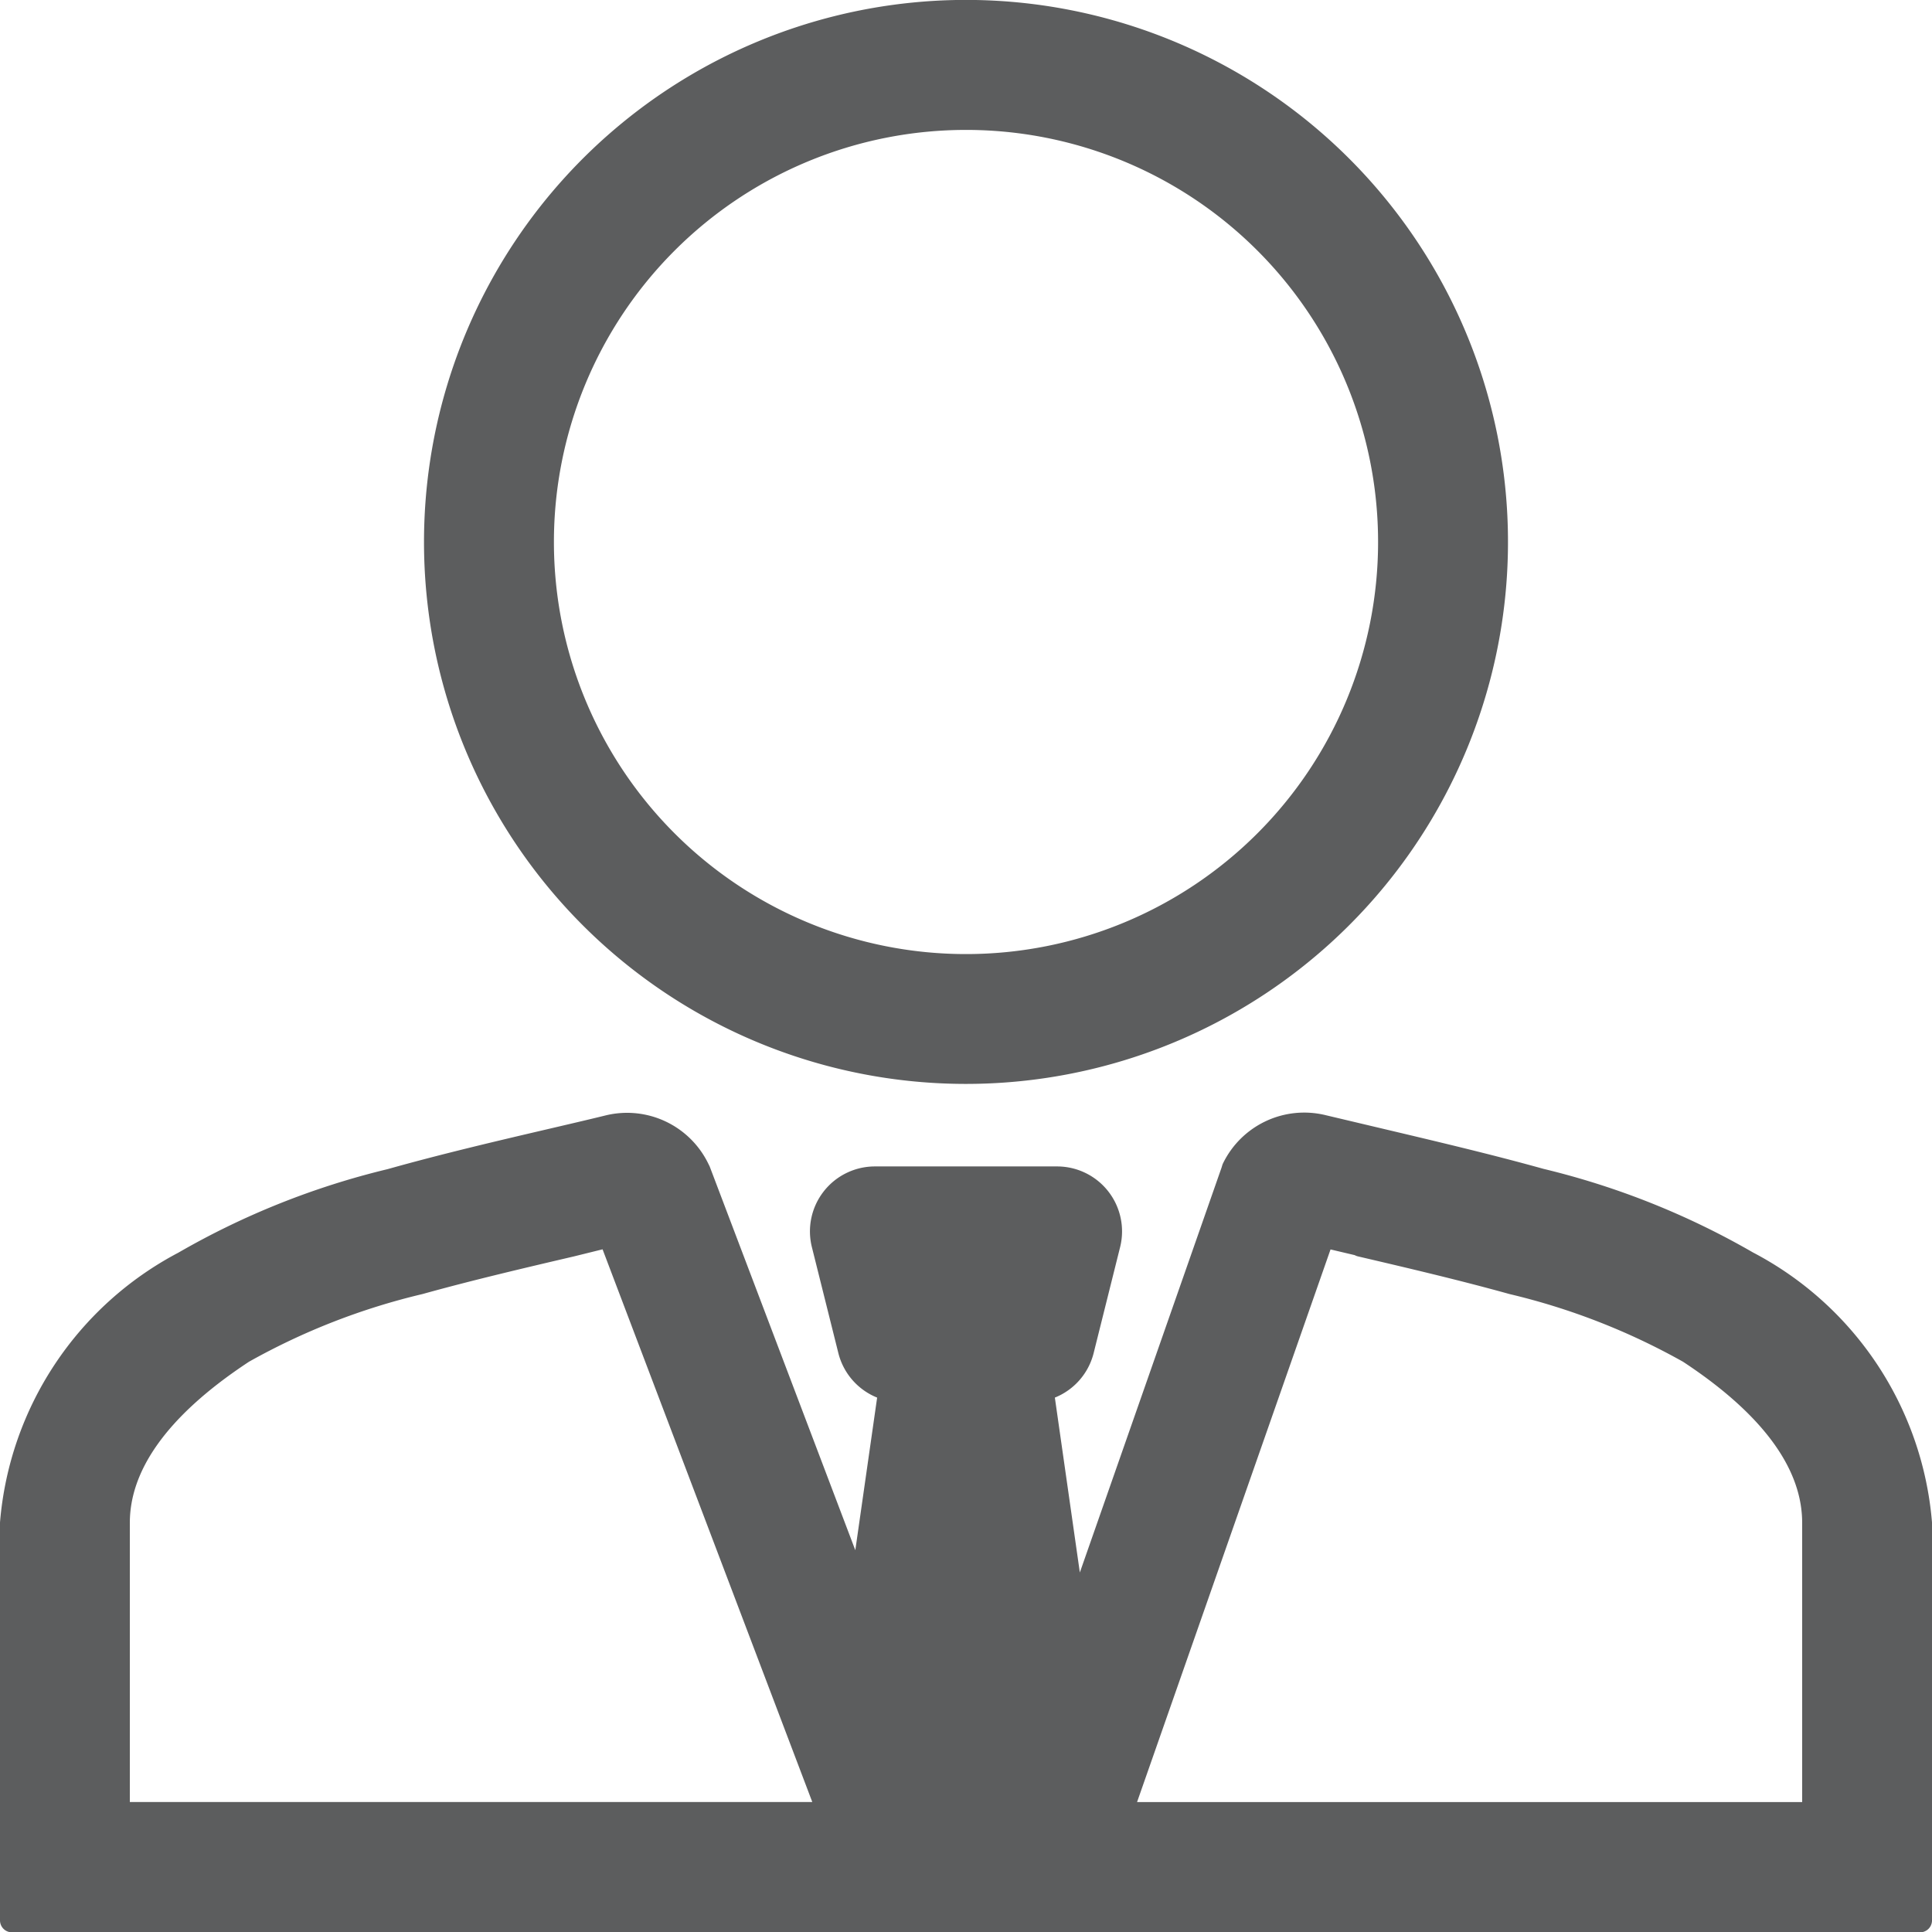
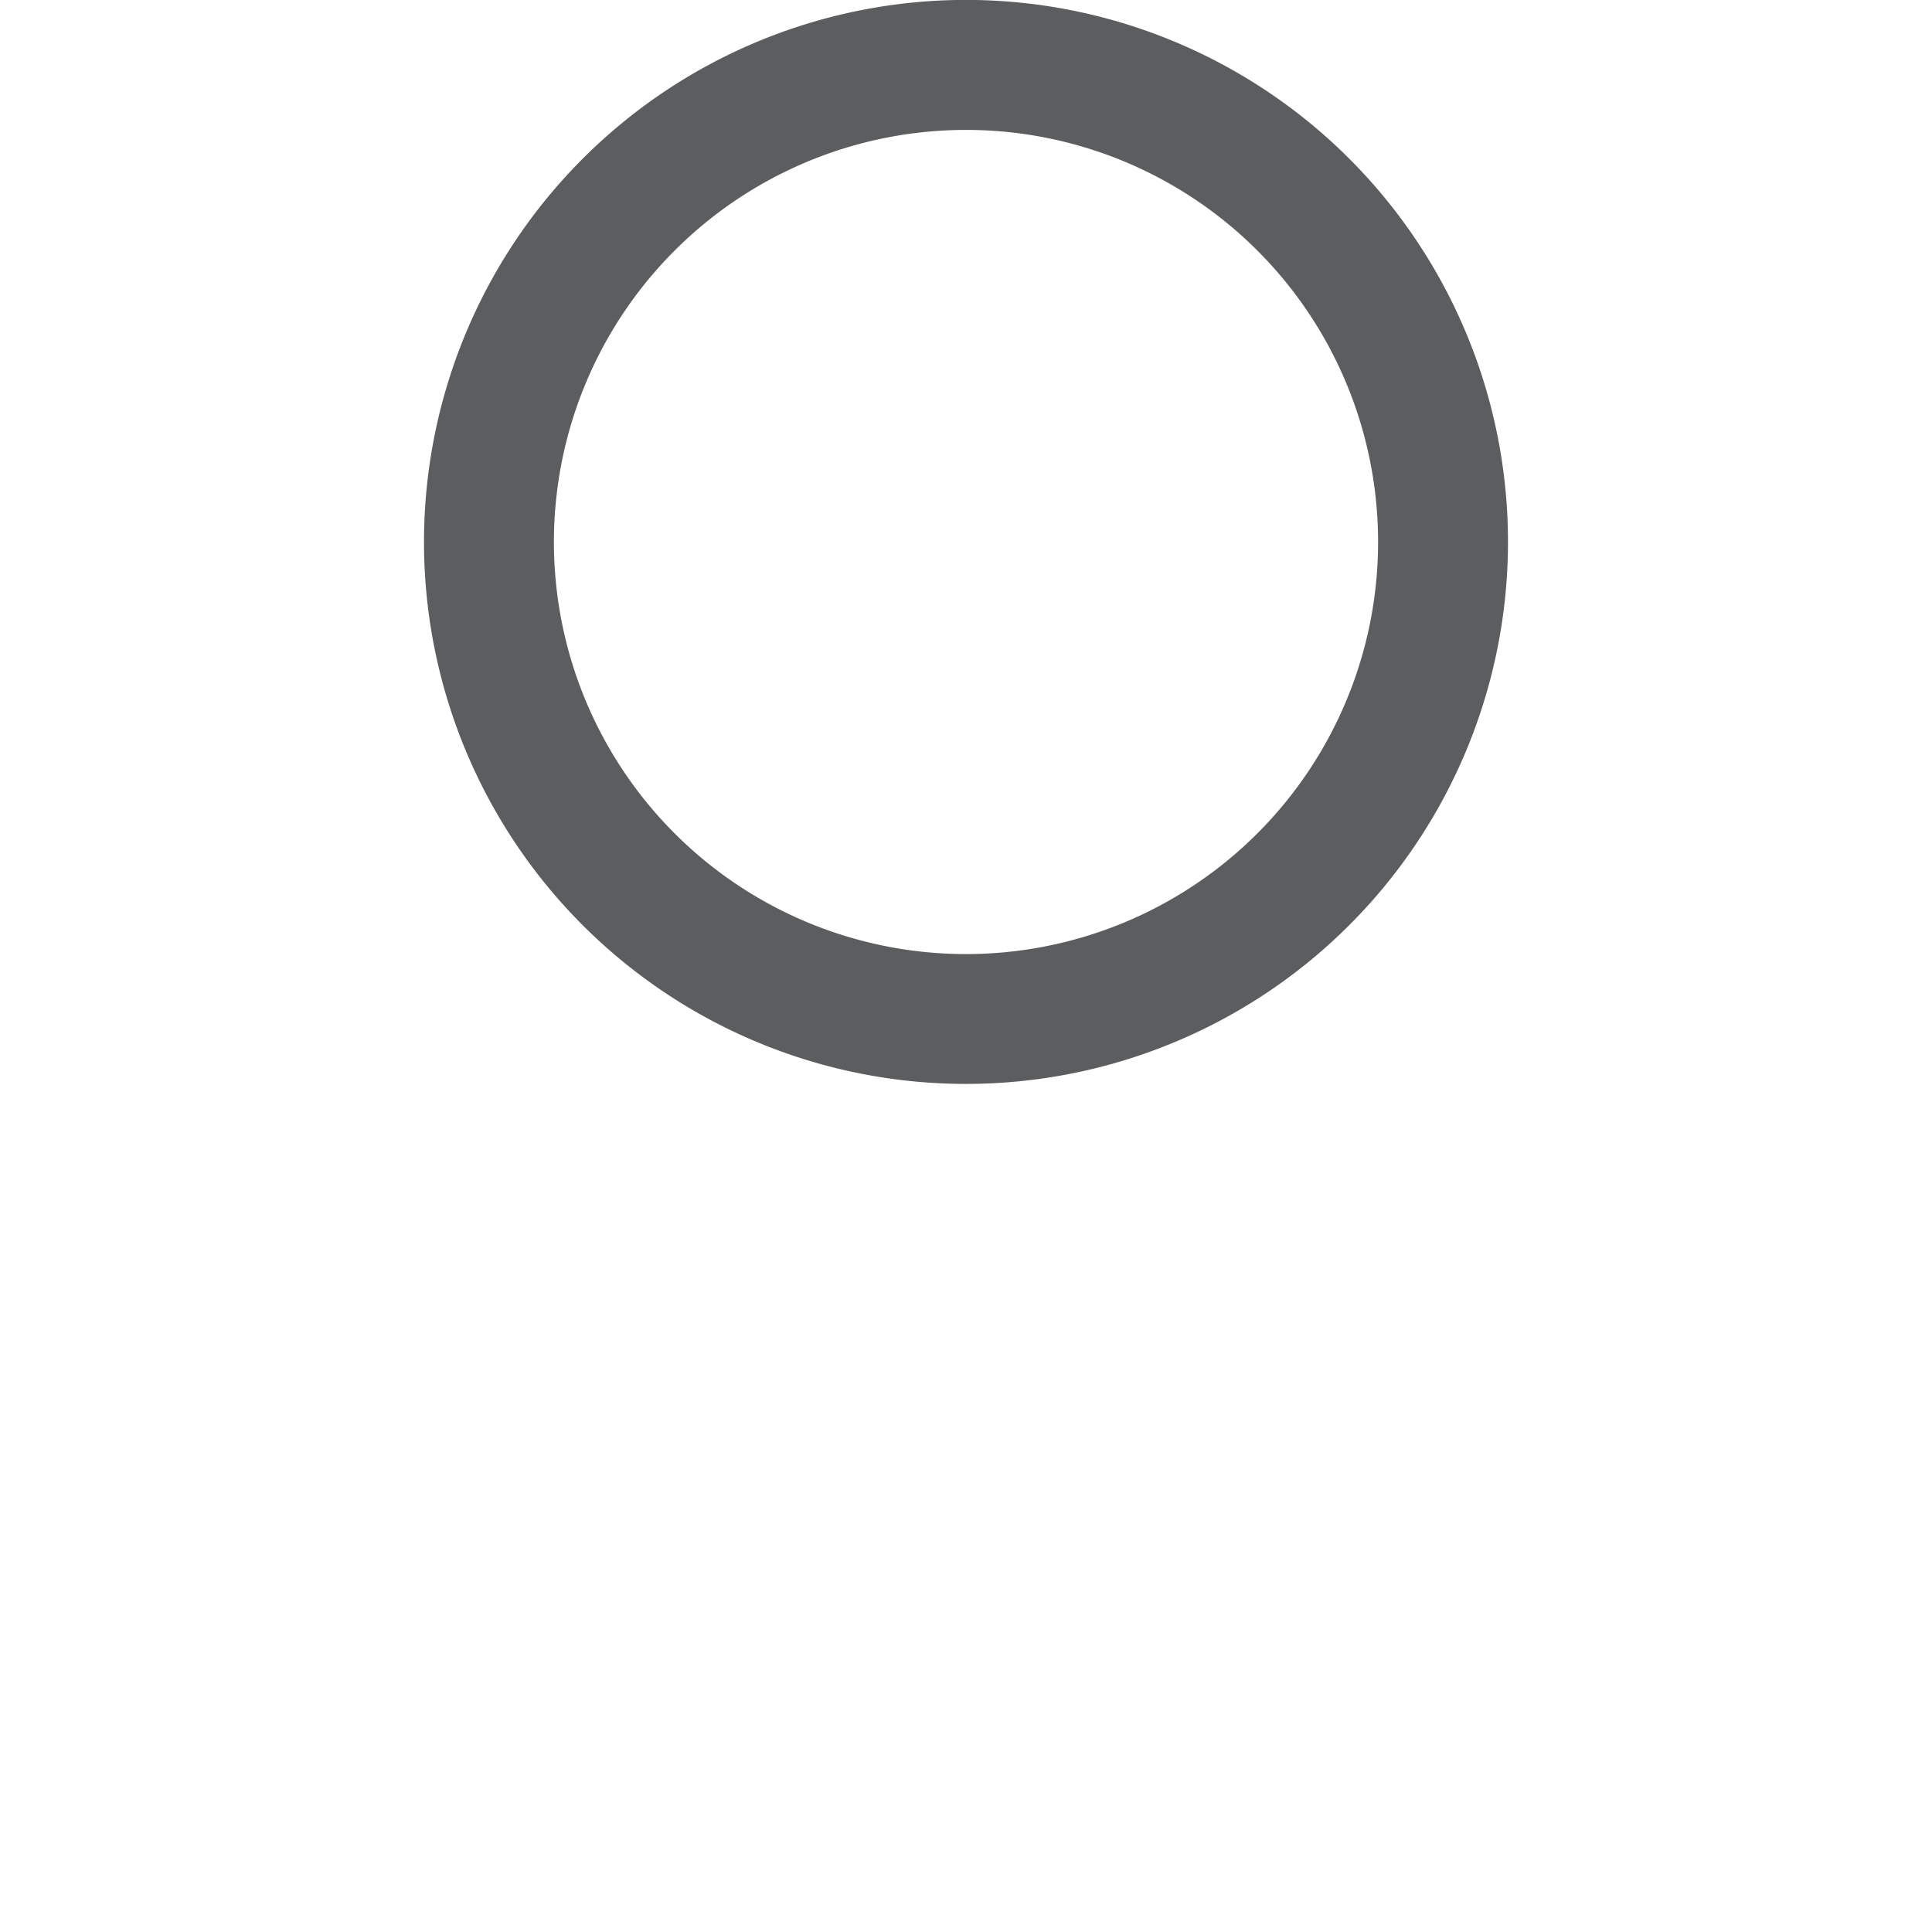
<svg xmlns="http://www.w3.org/2000/svg" width="24.3" height="24.3">
  <g fill="#5c5d5e" stroke="#5c5d5e" stroke-linejoin="round" stroke-width=".3" fill-rule="evenodd">
-     <path data-name="パス 8751" d="M12.15 13.483a6.667 6.667 0 1 0-6.667-6.666 6.665 6.665 0 0 0 6.667 6.666Zm5.333-6.666a5.333 5.333 0 1 1-5.333-5.333 5.332 5.332 0 0 1 5.333 5.333Z" />
-     <path data-name="パス 8752" d="m15.507 14.732-2.023 5.78v-.358l-.383-2.681a.667.667 0 0 0 .509-.491l.333-1.333a.667.667 0 0 0-.647-.828h-2.292a.667.667 0 0 0-.647.828l.333 1.333a.667.667 0 0 0 .509.491l-.375 2.622-2.036-5.365-.014-.028a.986.986 0 0 0-1.117-.528c-.228.056-.478.114-.743.176-.625.146-1.329.311-2 .5a9.752 9.752 0 0 0-2.6 1.038A4.074 4.074 0 0 0 .15 19.154v5h24v-5a4.074 4.074 0 0 0-2.173-3.269 9.754 9.754 0 0 0-2.6-1.038c-.668-.186-1.372-.351-2-.5l-.743-.176a.986.986 0 0 0-1.117.528Zm1.606.918-.475-.112-2.548 7.278h8.727v-3.662c0-.7-.469-1.431-1.571-2.155a8.567 8.567 0 0 0-2.222-.868c-.641-.178-1.3-.332-1.911-.475Zm-9.441-.114 2.762 7.279H1.483v-3.661c0-.7.469-1.431 1.571-2.155a8.567 8.567 0 0 1 2.222-.868c.641-.178 1.3-.332 1.911-.475Z" />
+     <path data-name="パス 8751" d="M12.15 13.483a6.667 6.667 0 1 0-6.667-6.666 6.665 6.665 0 0 0 6.667 6.666m5.333-6.666a5.333 5.333 0 1 1-5.333-5.333 5.332 5.332 0 0 1 5.333 5.333Z" />
  </g>
</svg>